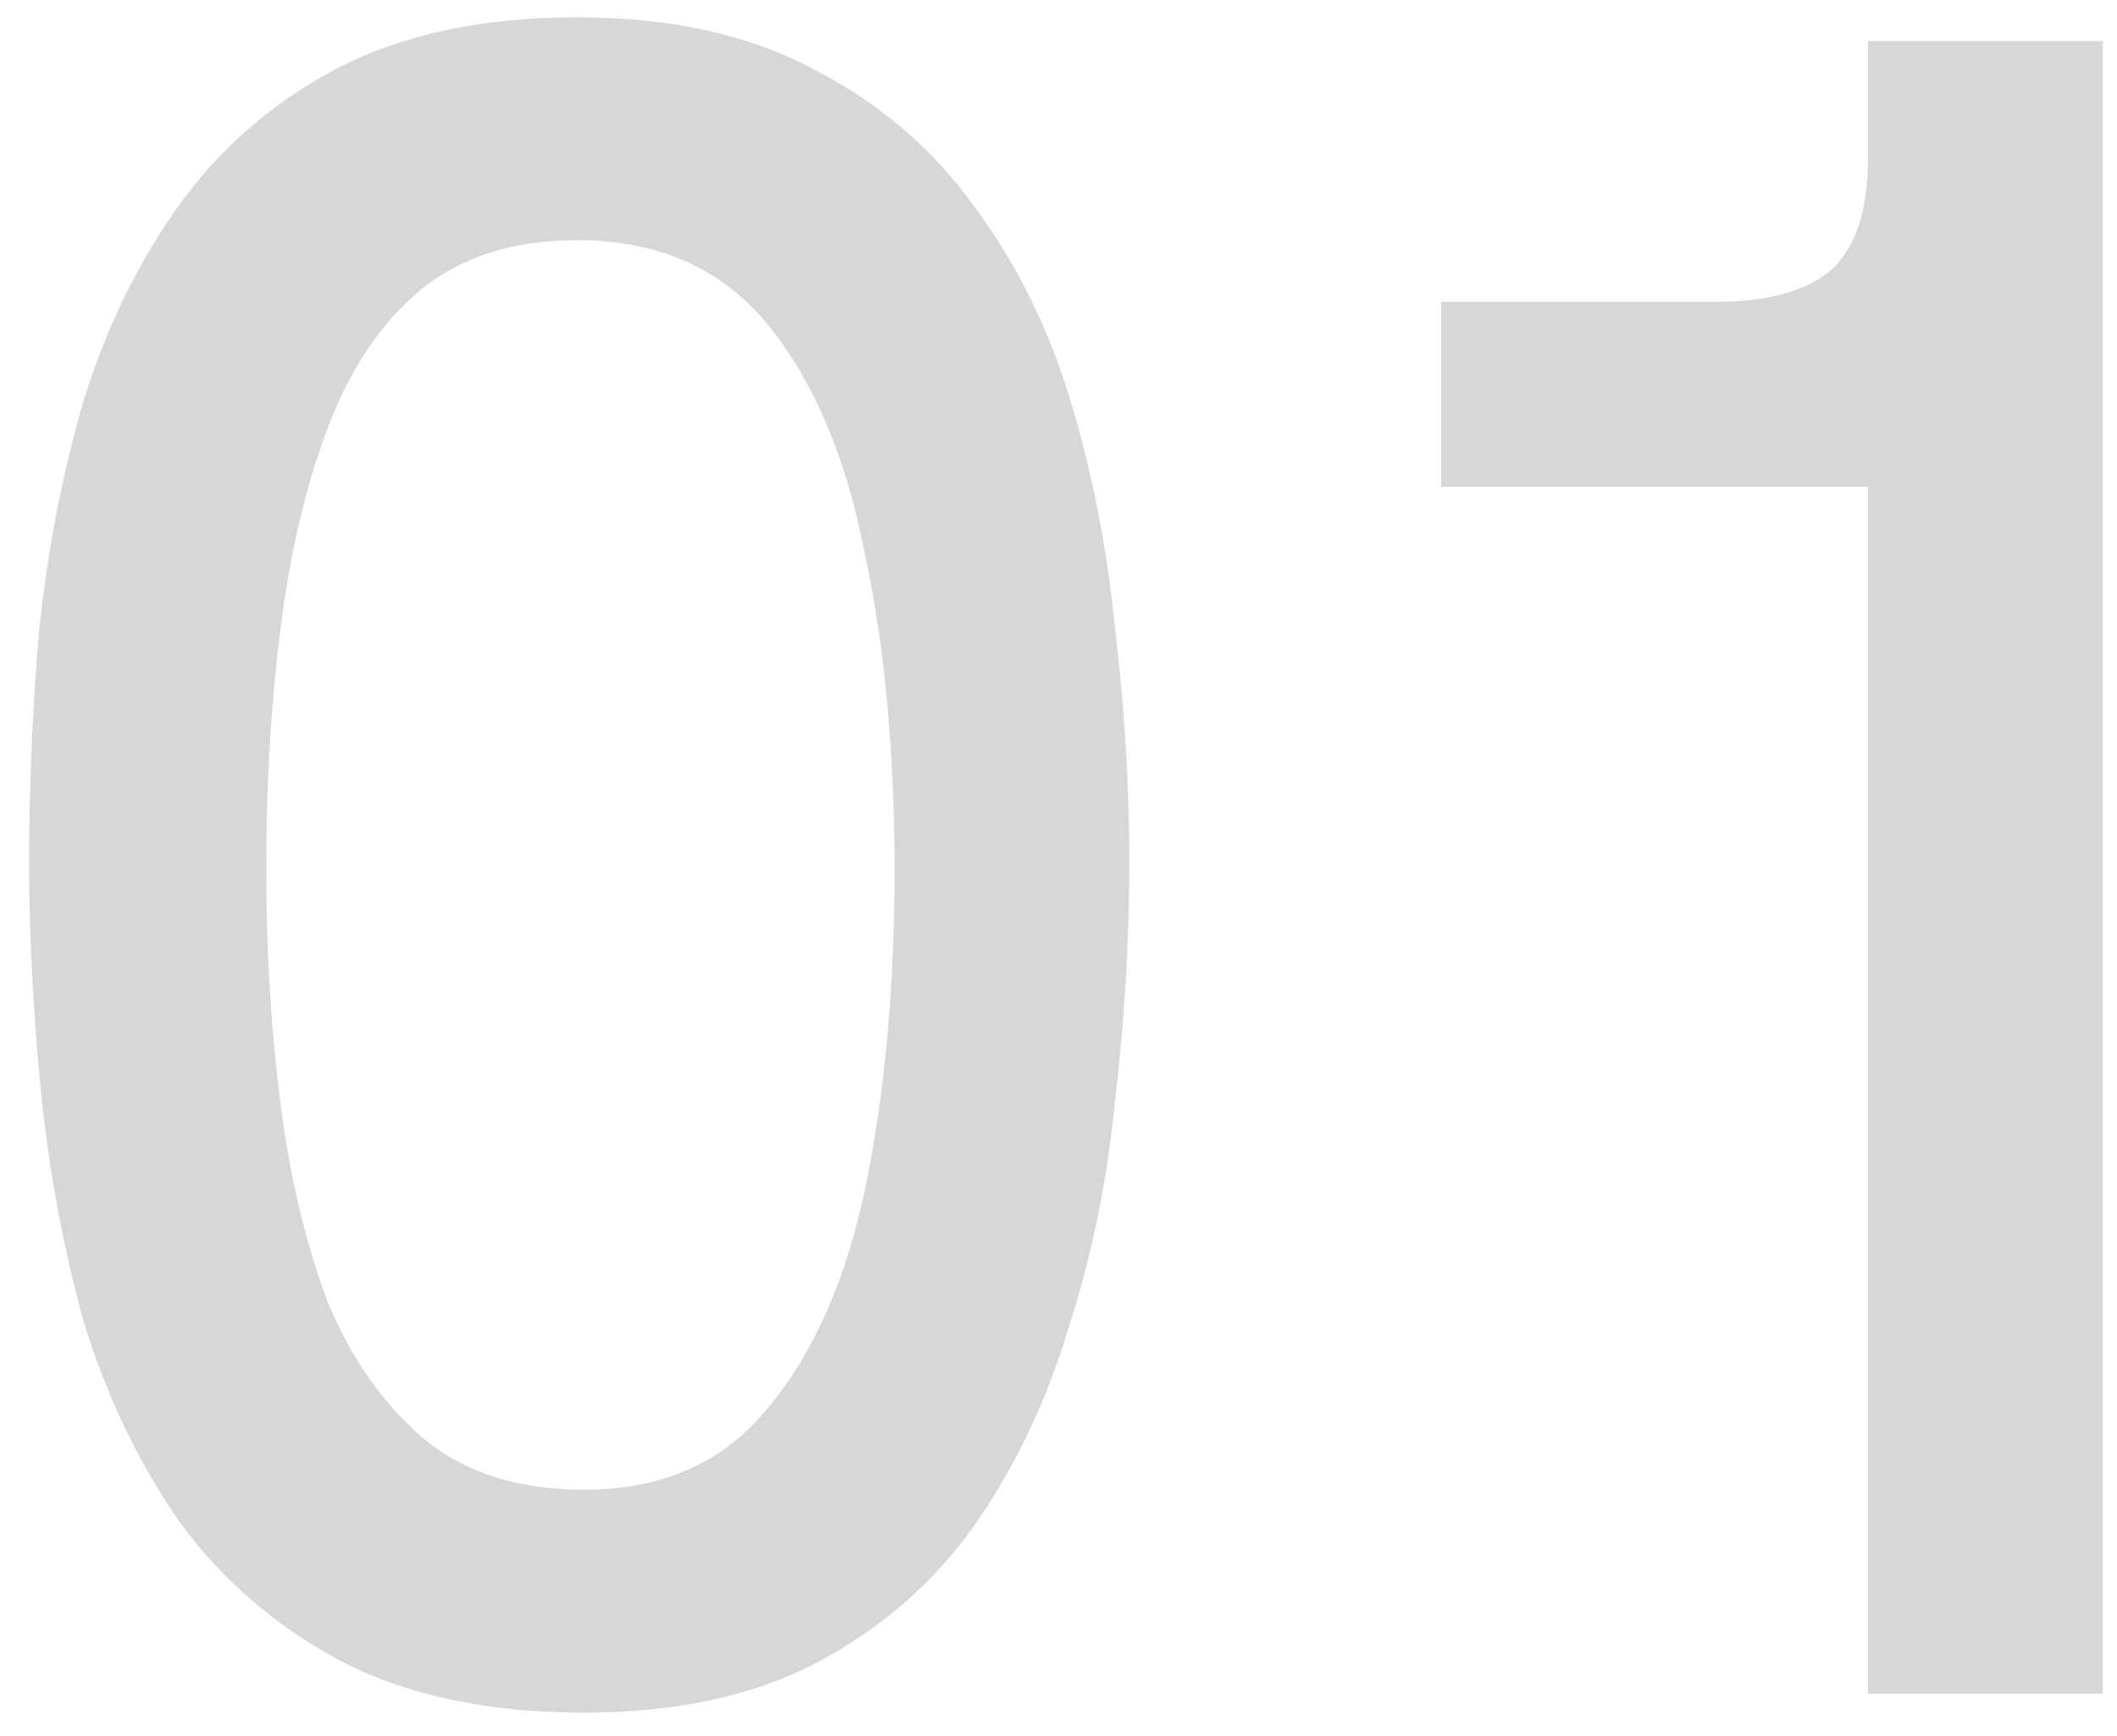
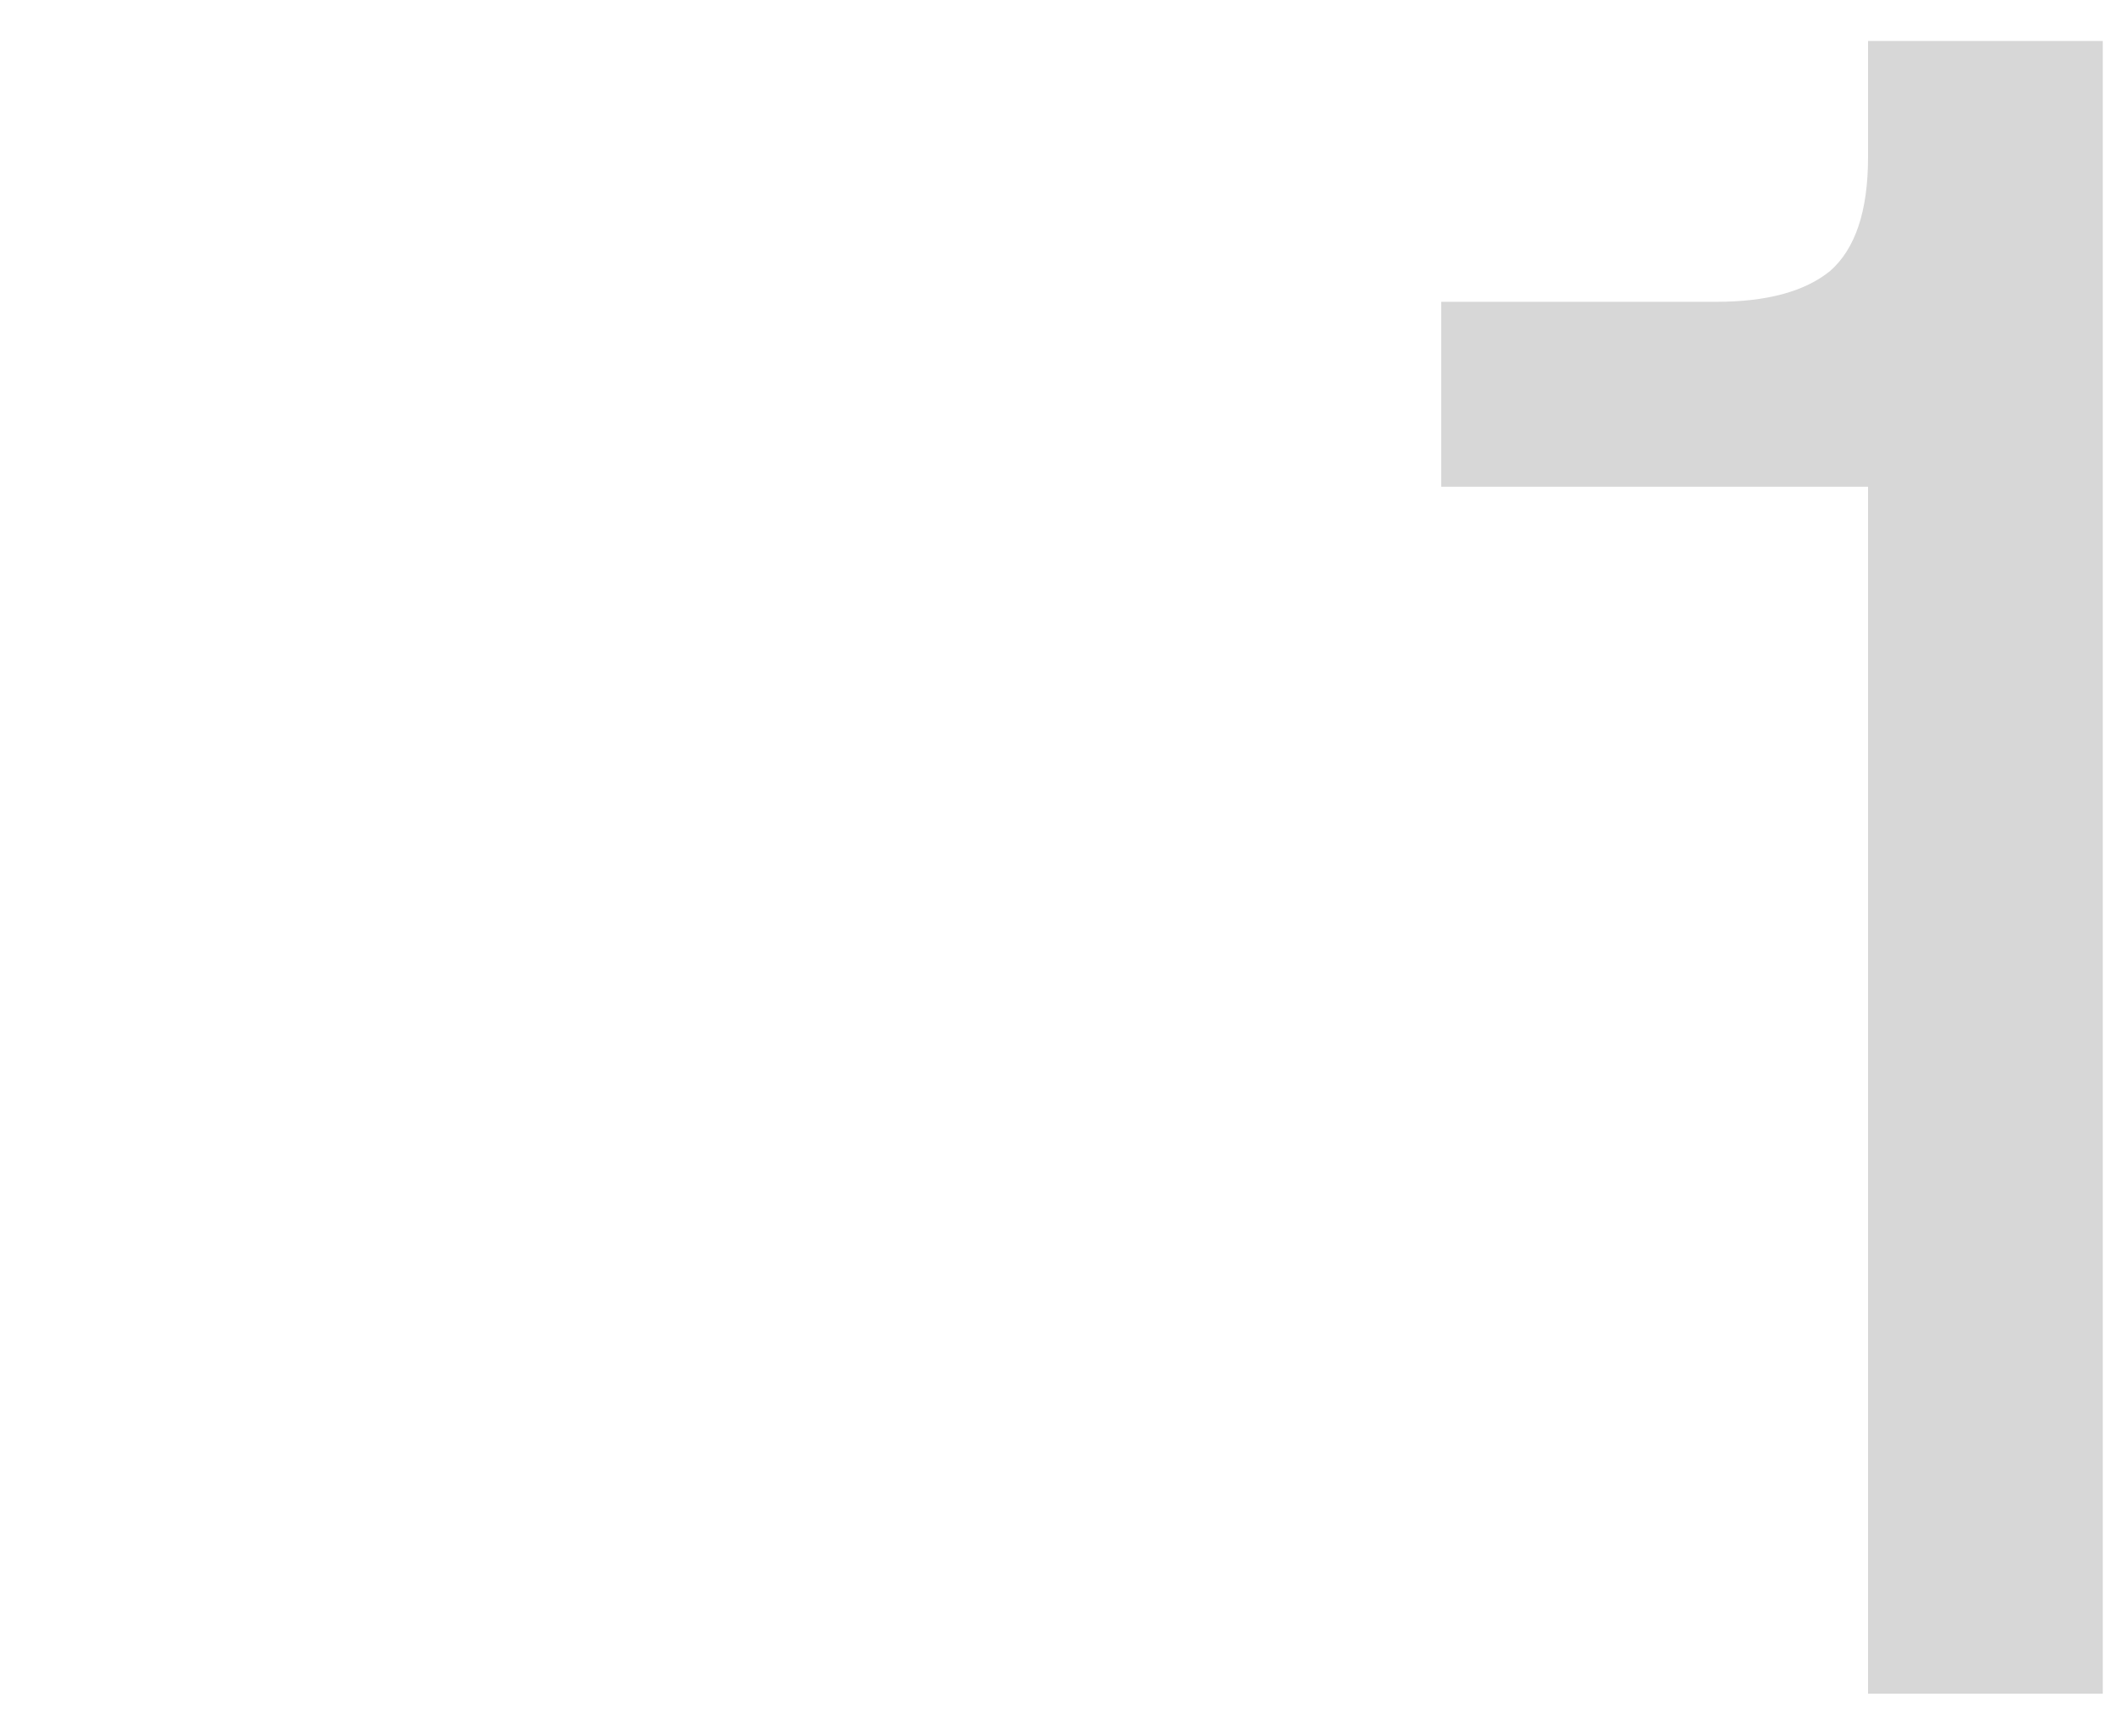
<svg xmlns="http://www.w3.org/2000/svg" width="50" height="41" viewBox="0 0 50 41" fill="none">
  <path d="M44.12 40V8.752L45.8 11.496H34.04V7.128H40.536C41.731 7.128 42.627 6.885 43.224 6.4C43.821 5.877 44.12 4.981 44.12 3.712V0.968H49.664V40H44.12Z" fill="#D7D7D7" />
-   <path d="M13.792 40.448C11.515 40.448 9.592 40.037 8.024 39.216C6.493 38.395 5.224 37.293 4.216 35.912C3.245 34.493 2.499 32.925 1.976 31.208C1.491 29.453 1.155 27.643 0.968 25.776C0.781 23.872 0.688 22.061 0.688 20.344C0.688 18.627 0.763 16.853 0.912 15.024C1.099 13.157 1.435 11.365 1.92 9.648C2.443 7.893 3.189 6.325 4.16 4.944C5.131 3.563 6.381 2.461 7.912 1.64C9.48 0.819 11.384 0.408 13.624 0.408C15.827 0.408 17.693 0.819 19.224 1.64C20.755 2.424 22.005 3.488 22.976 4.832C23.984 6.176 24.749 7.707 25.272 9.424C25.795 11.141 26.149 12.952 26.336 14.856C26.56 16.723 26.672 18.552 26.672 20.344C26.672 22.211 26.56 24.096 26.336 26C26.149 27.904 25.776 29.715 25.216 31.432C24.693 33.149 23.947 34.699 22.976 36.08C22.005 37.424 20.773 38.488 19.28 39.272C17.787 40.056 15.957 40.448 13.792 40.448ZM13.792 35.184C15.659 35.184 17.115 34.531 18.16 33.224C19.243 31.917 20.008 30.163 20.456 27.96C20.904 25.757 21.128 23.293 21.128 20.568C21.128 17.693 20.885 15.155 20.4 12.952C19.952 10.712 19.187 8.939 18.104 7.632C17.021 6.325 15.528 5.672 13.624 5.672C12.131 5.672 10.899 6.064 9.928 6.848C8.995 7.632 8.267 8.715 7.744 10.096C7.221 11.477 6.848 13.064 6.624 14.856C6.4 16.611 6.288 18.496 6.288 20.512C6.288 22.453 6.4 24.301 6.624 26.056C6.848 27.811 7.221 29.379 7.744 30.76C8.304 32.104 9.069 33.187 10.04 34.008C11.011 34.792 12.261 35.184 13.792 35.184Z" fill="#D7D7D7" />
</svg>